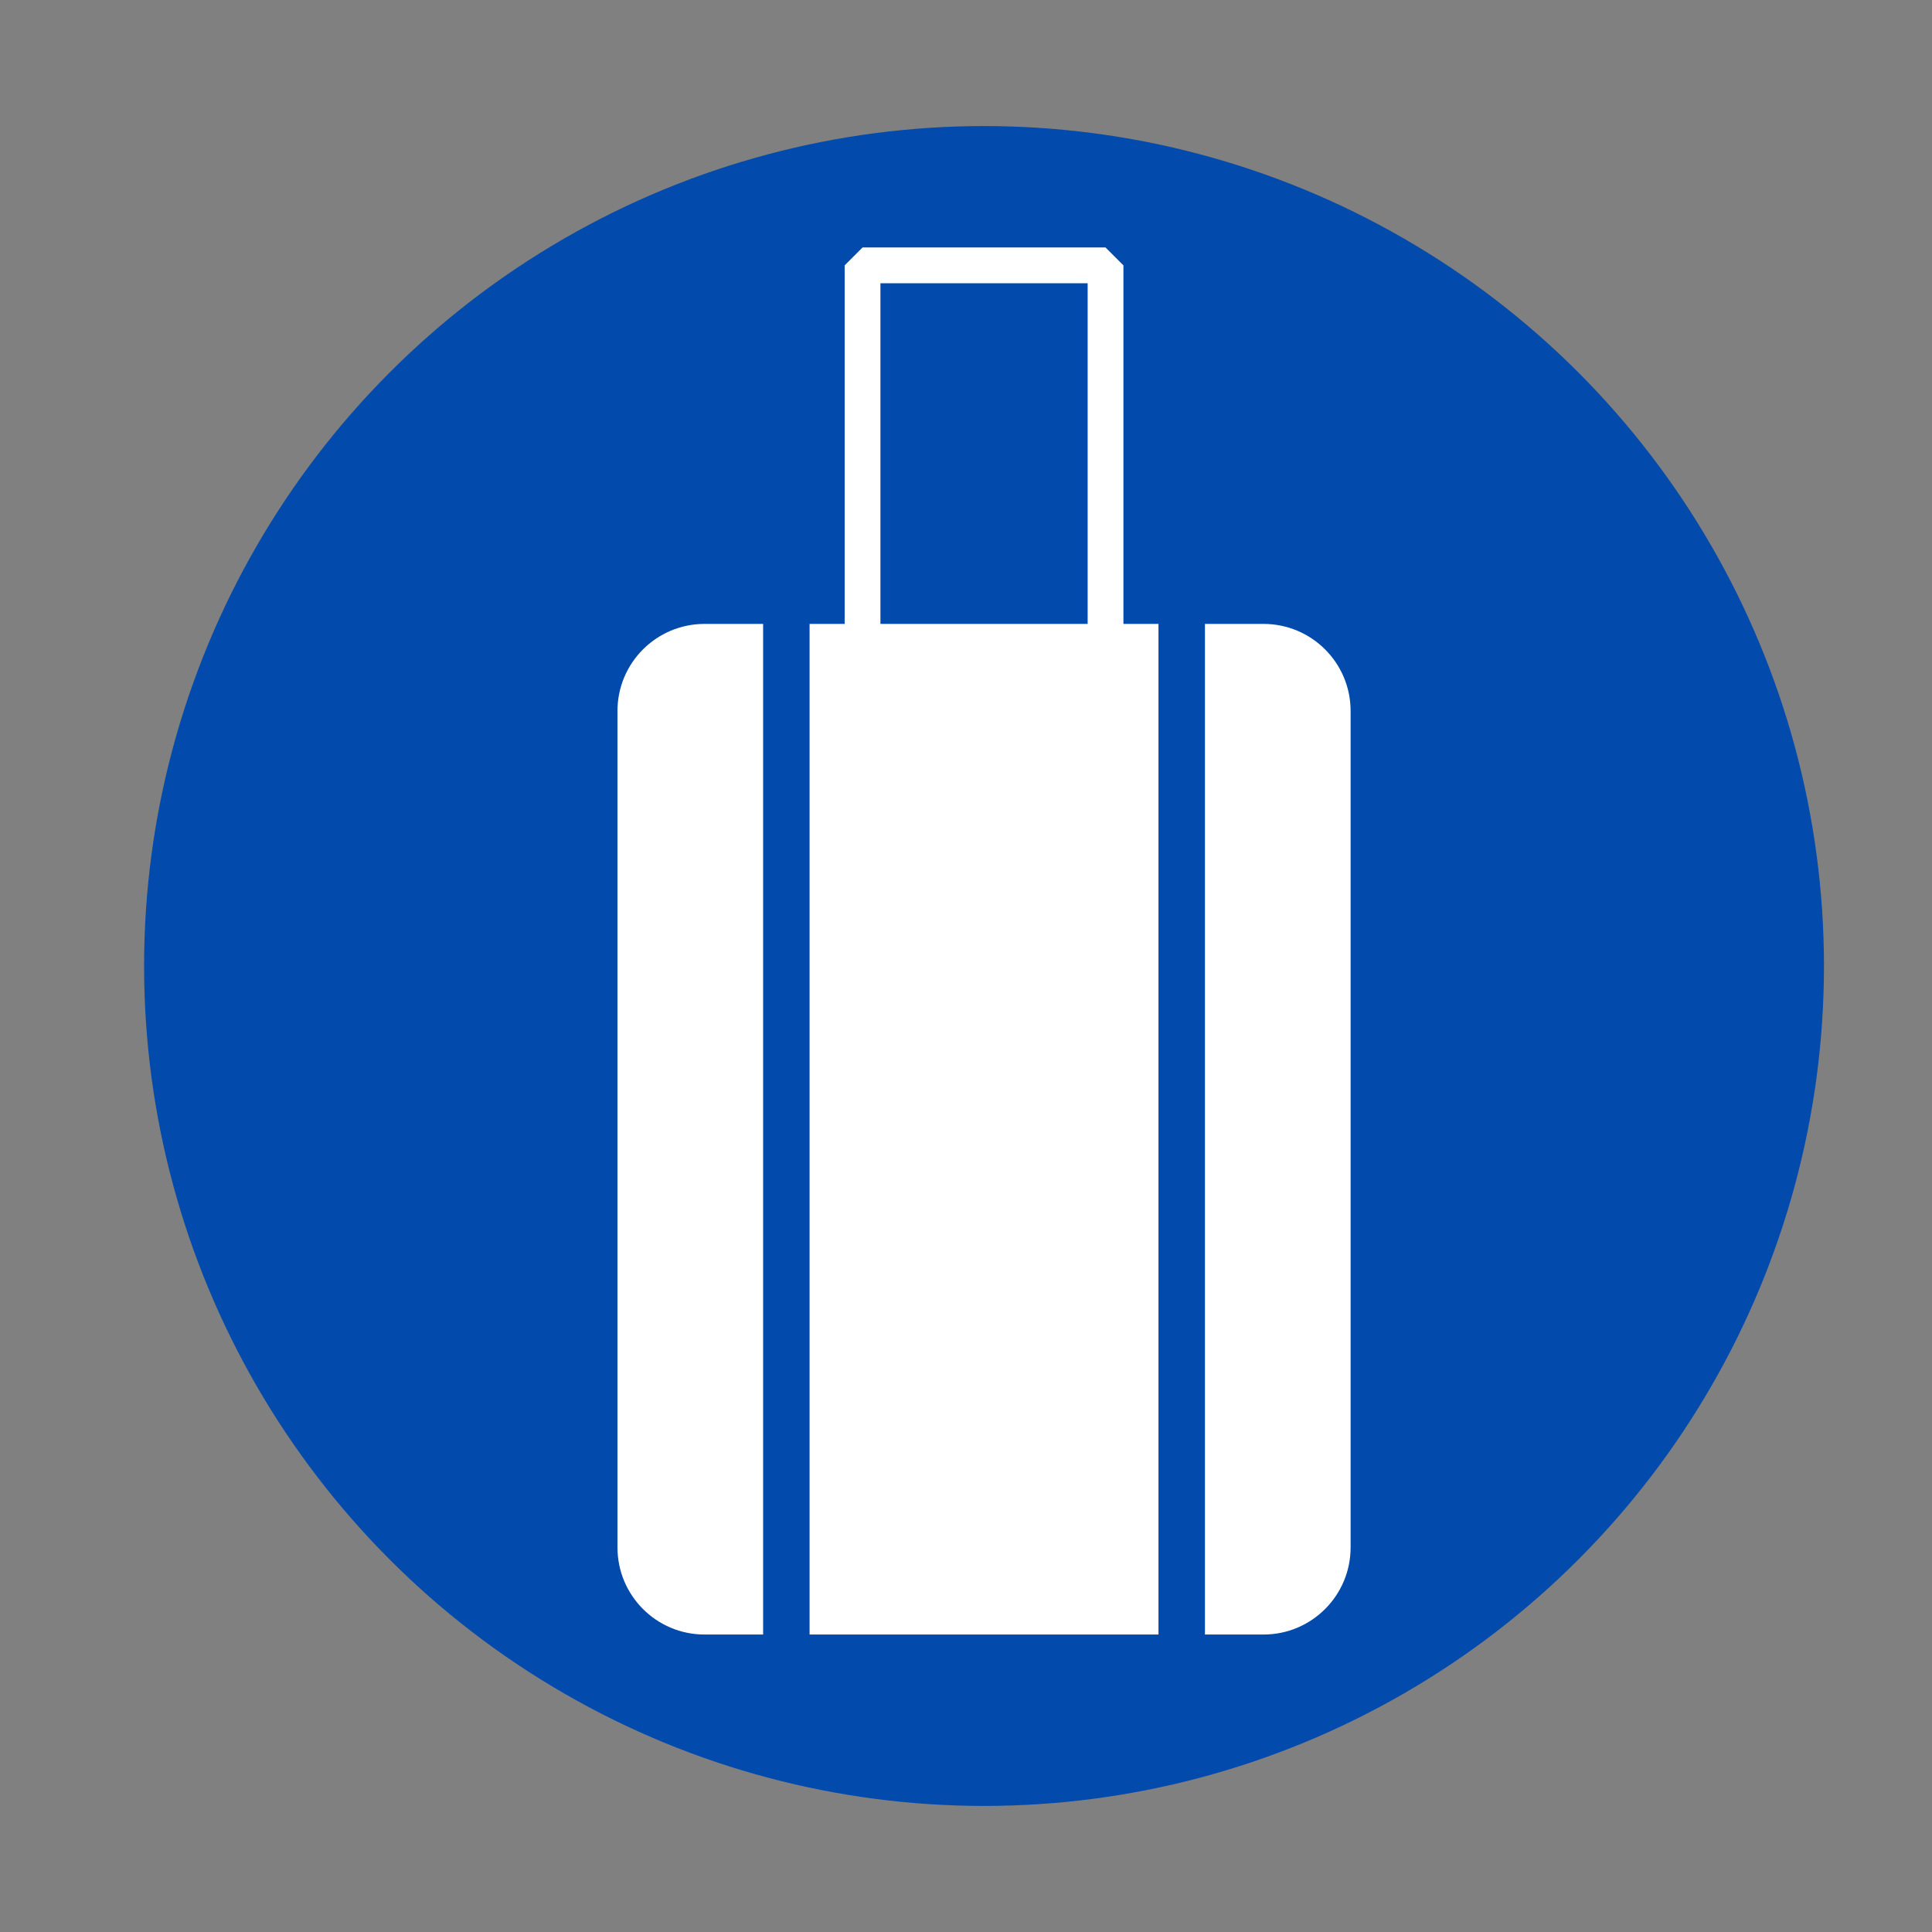
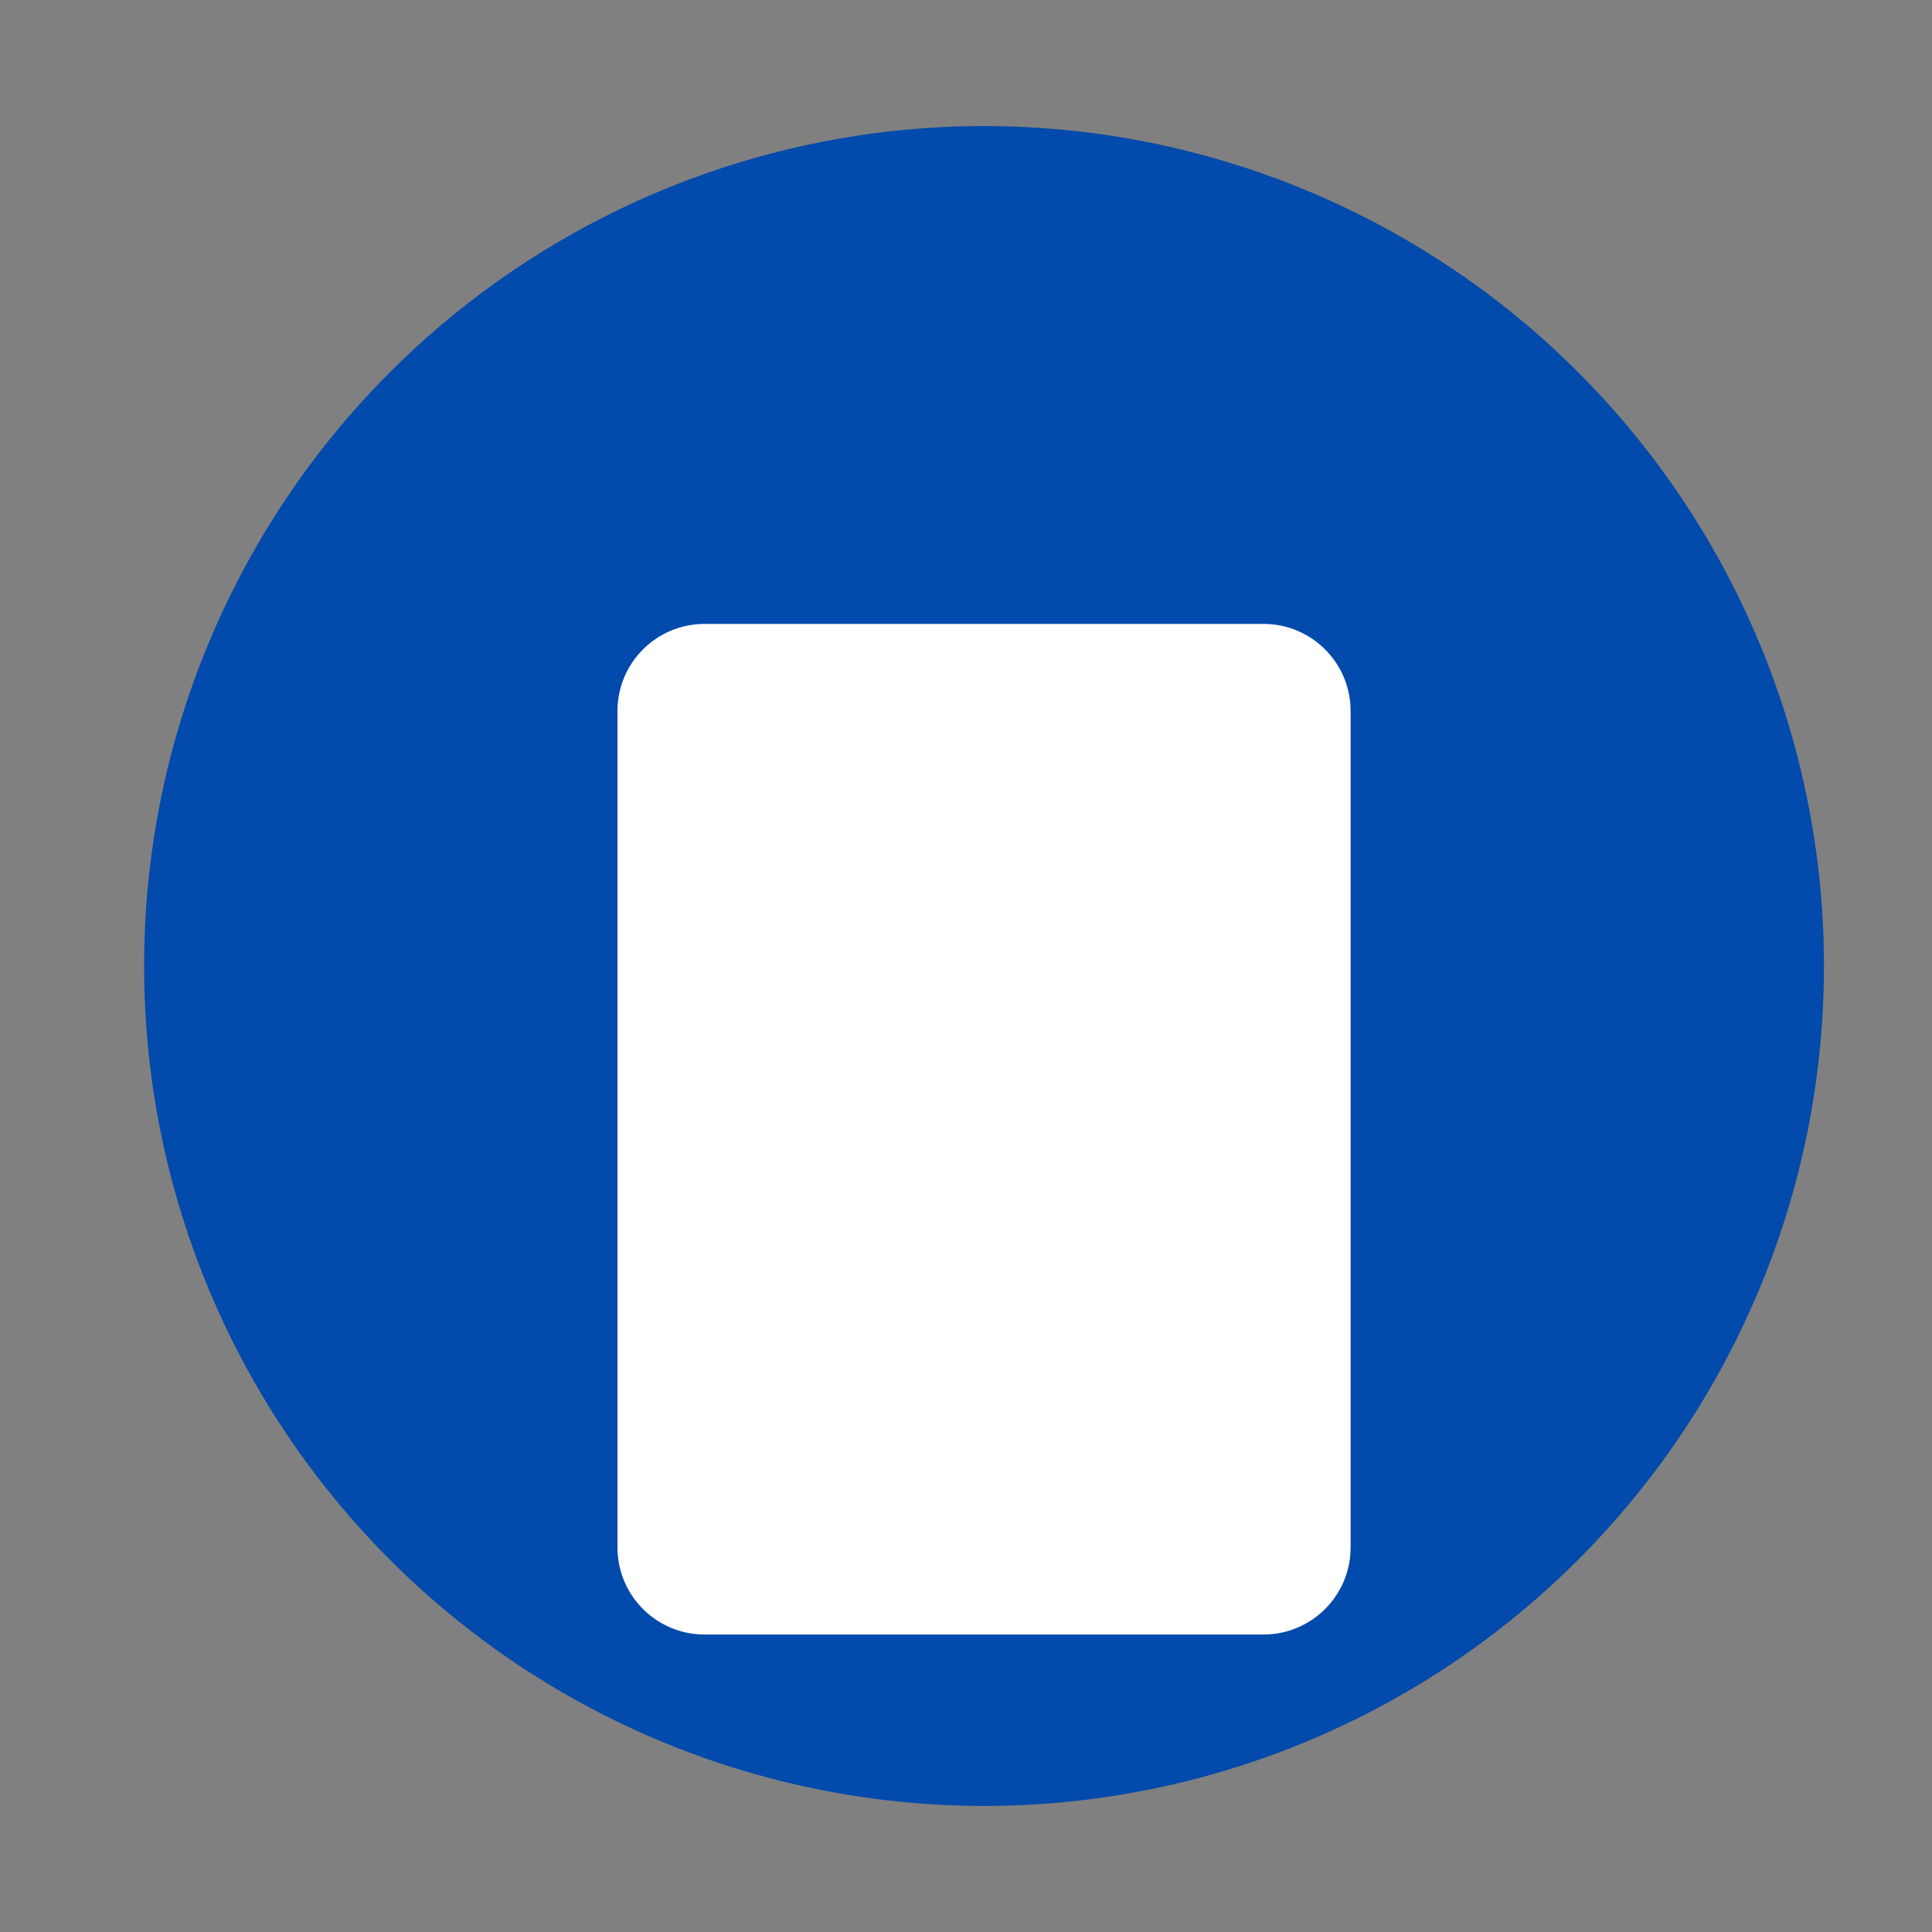
<svg xmlns="http://www.w3.org/2000/svg" version="1.1" x="0px" y="0px" viewBox="0 0 1080 1080" style="enable-background:new 0 0 1080 1080;" xml:space="preserve">
  <rect x="0" y="0" width="1080" height="1080" fill="#808080" stroke="none" />
  <style type="text/css">
	.st0{fill:#024AAB;}
	.st1{fill:#FFFFFF;}
	.st2{fill:none;stroke:#FFFFFF;stroke-width:20;stroke-linejoin:bevel;stroke-miterlimit:10;}
</style>
  <g id="Layer_1">
    <circle class="st0" cx="550.08" cy="540" r="469.53" />
  </g>
  <g id="Layer_2">
    <g>
      <path class="st1" d="M706.31,913.71H393.85c-26.89,0-48.68-21.8-48.68-48.68V397.45c0-26.89,21.8-48.68,48.68-48.68h312.47    c26.89,0,48.68,21.8,48.68,48.68v467.57C755,891.91,733.2,913.71,706.31,913.71z" />
      <g>
-         <rect x="426.59" y="336.77" class="st0" width="25.97" height="594.89" />
-         <rect x="647.6" y="336.77" class="st0" width="25.97" height="594.89" />
-       </g>
-       <rect x="482.17" y="148.34" class="st2" width="135.83" height="260.76" />
+         </g>
    </g>
  </g>
</svg>